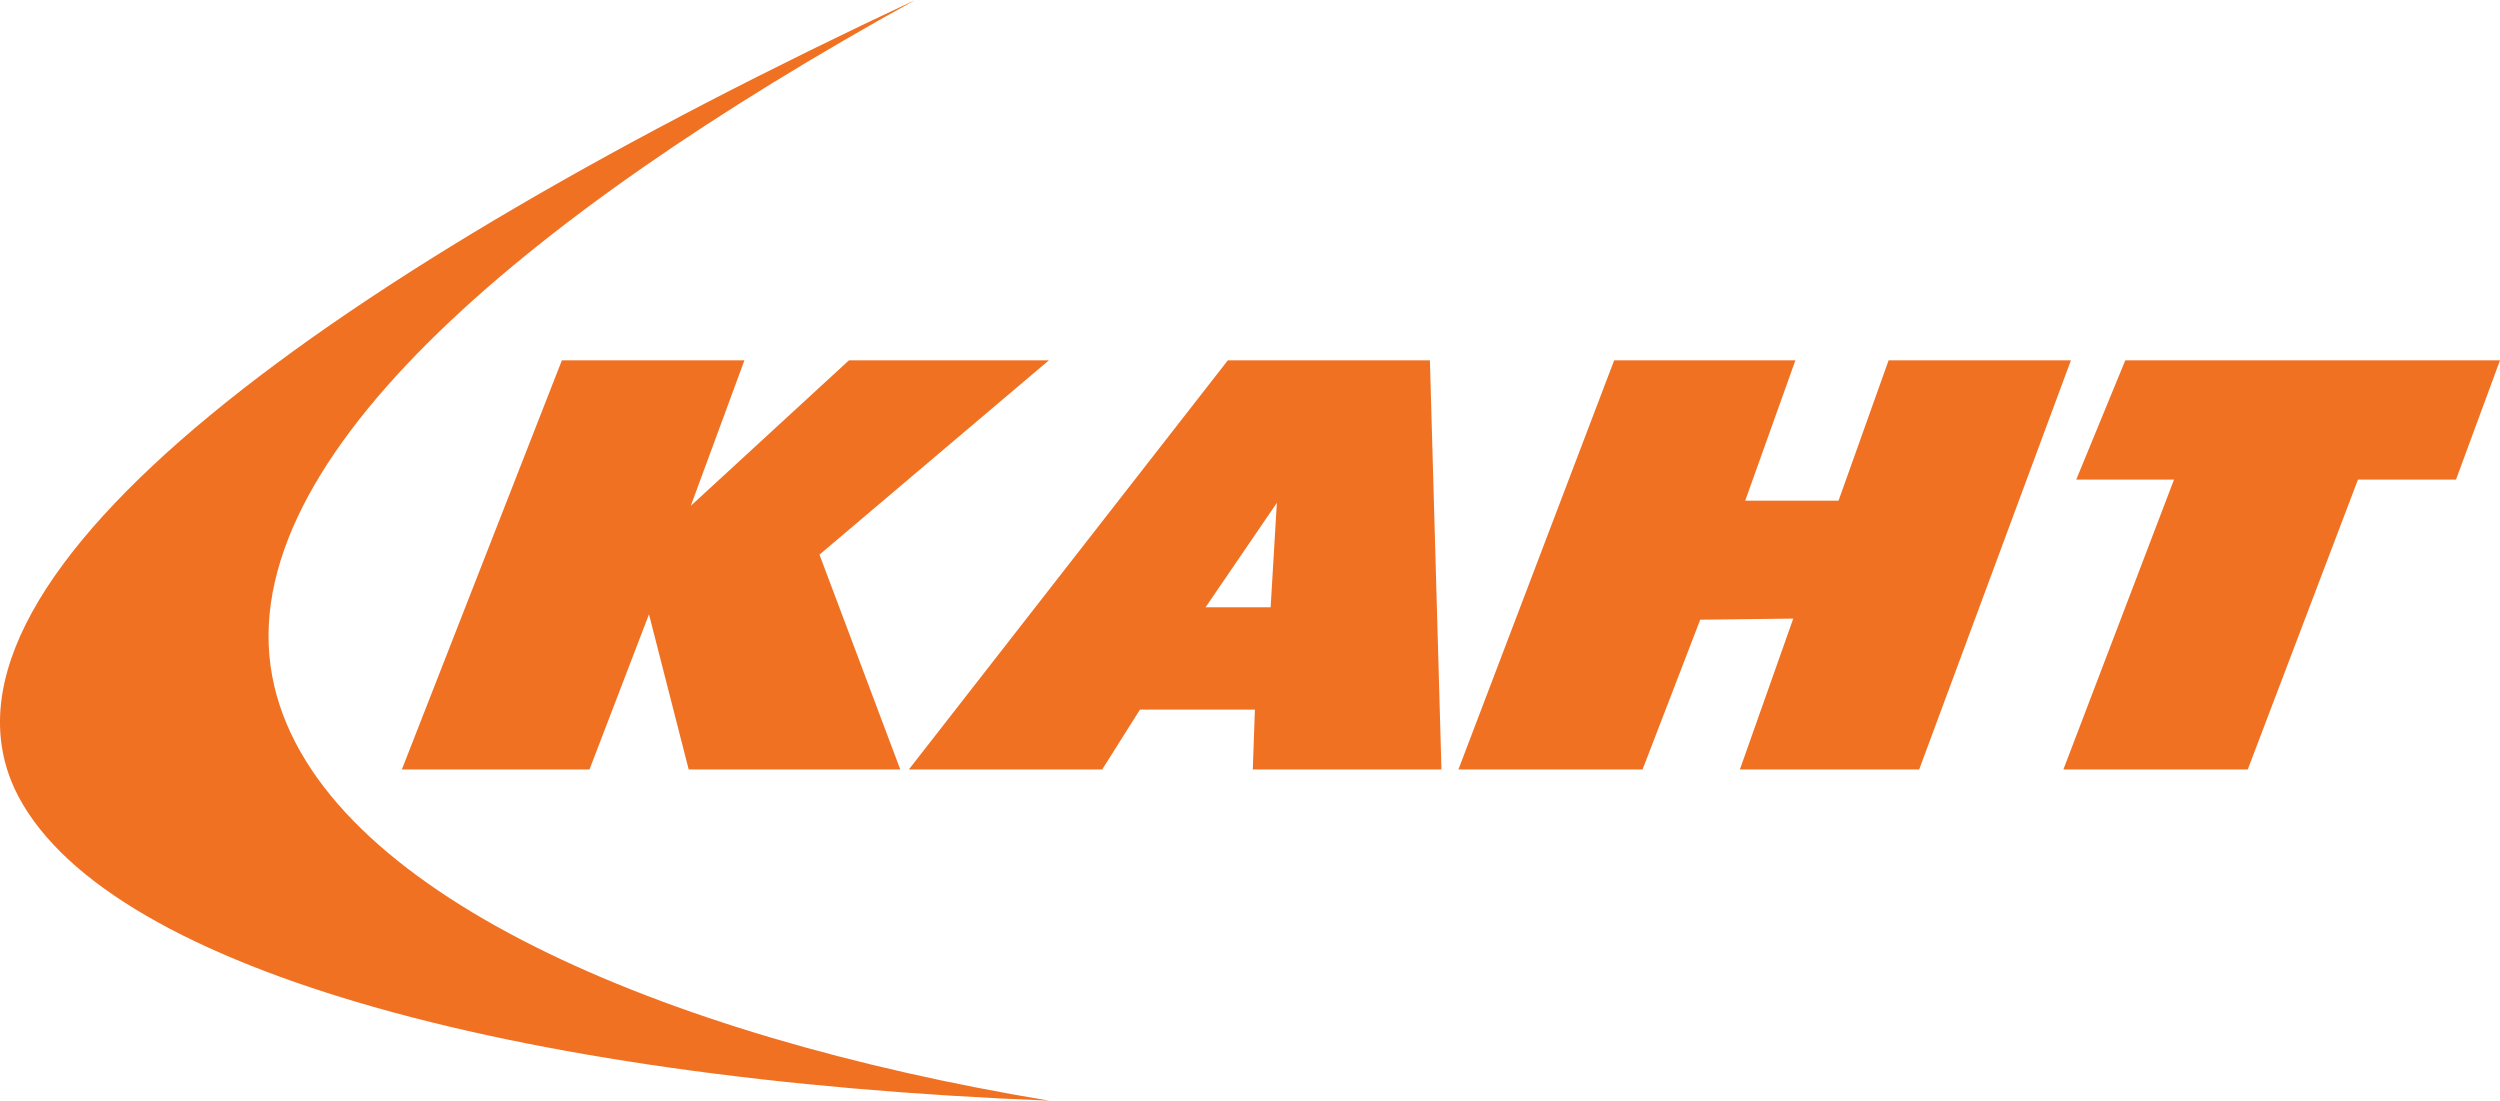
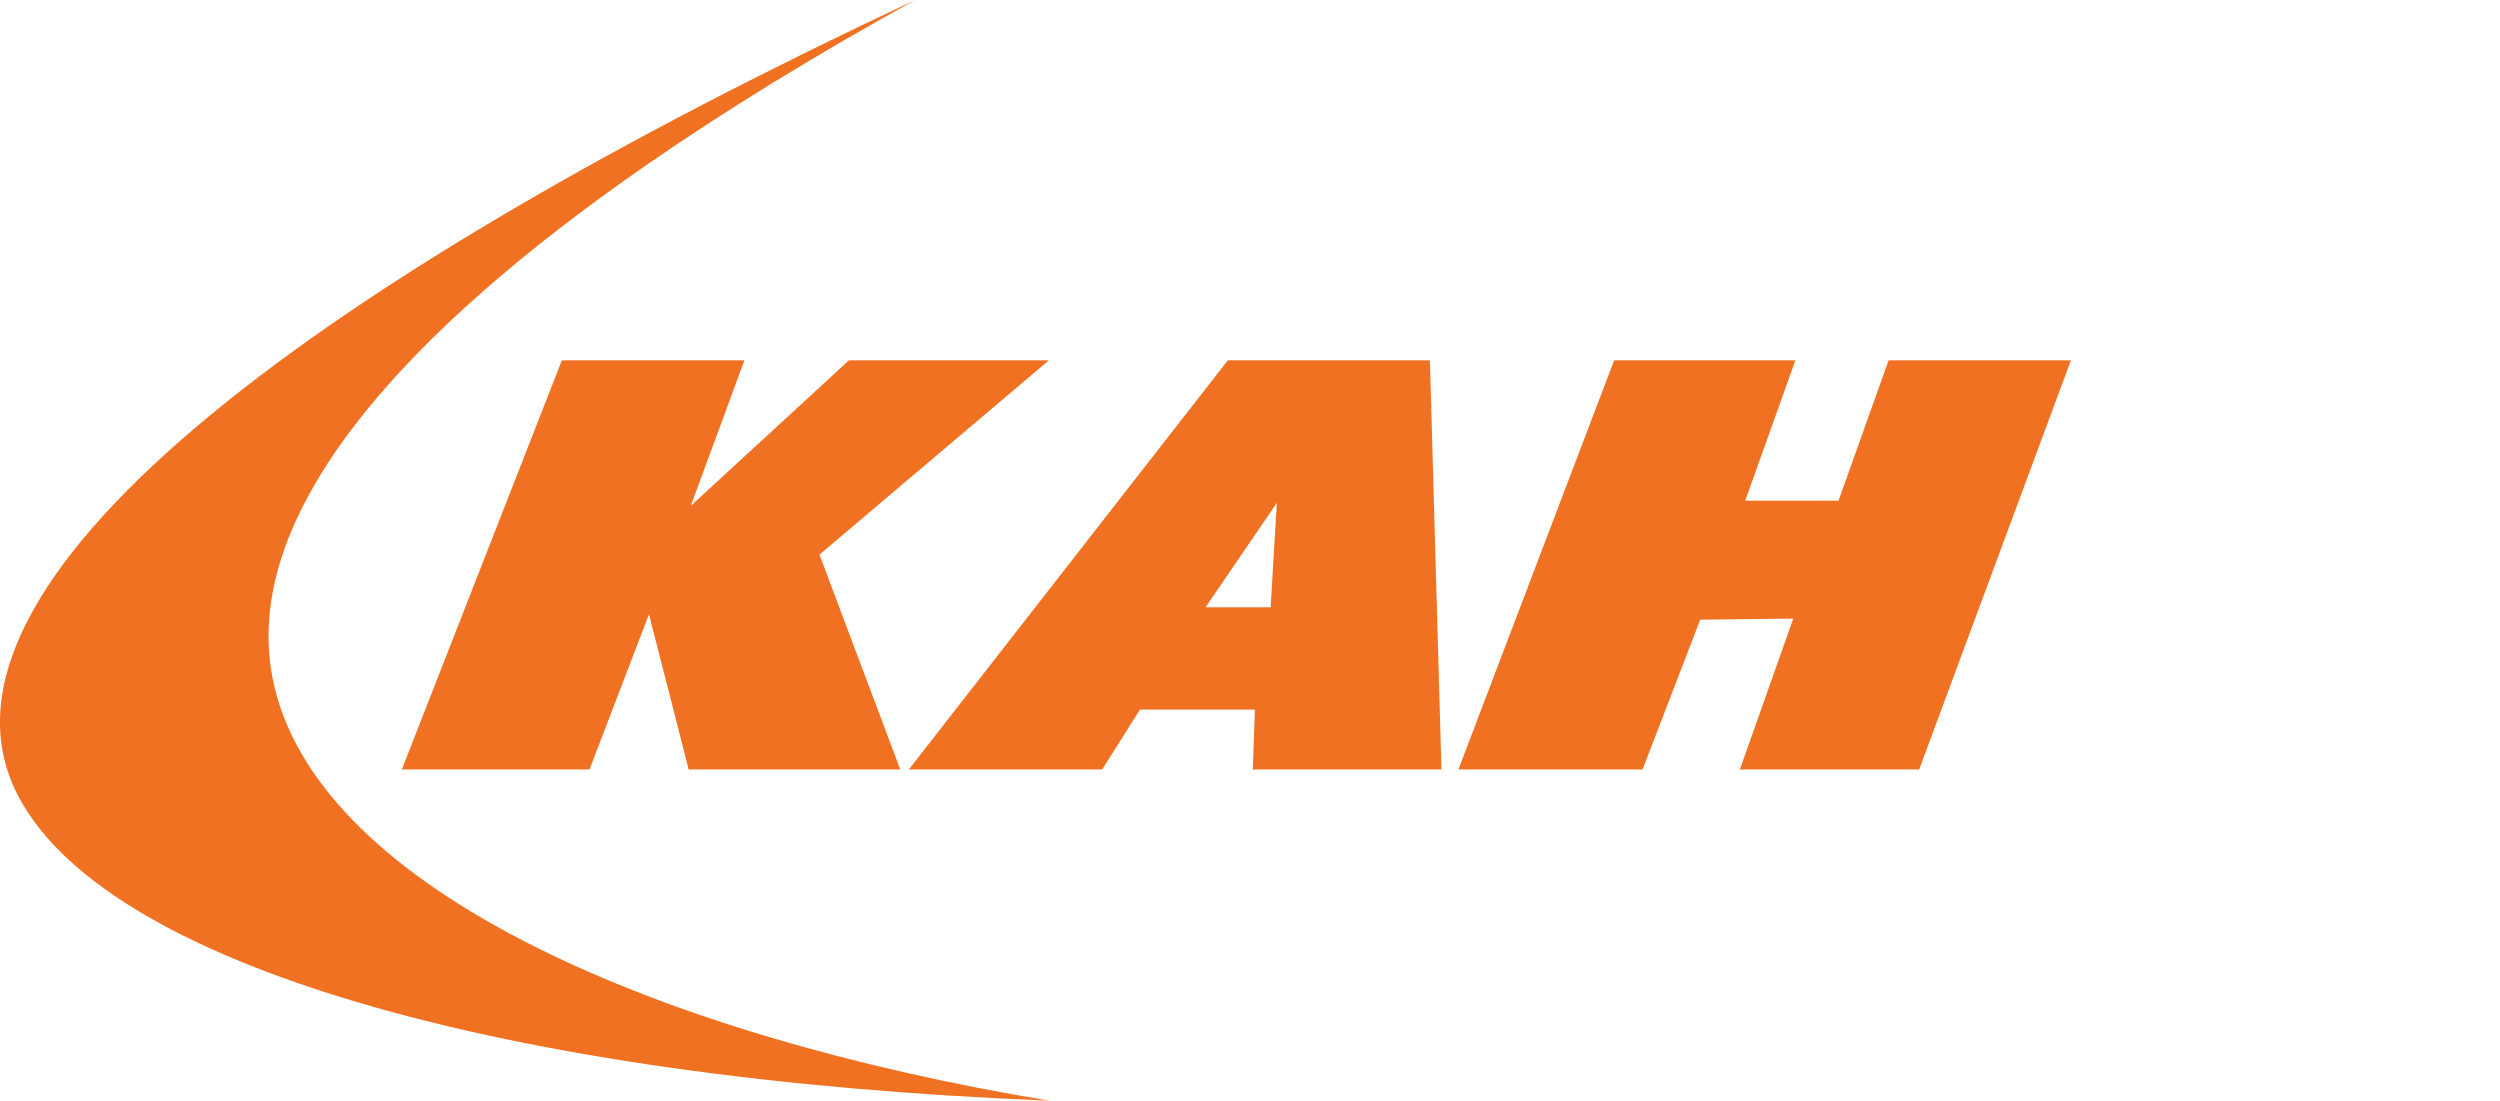
<svg xmlns="http://www.w3.org/2000/svg" width="904" height="398" viewBox="0 0 904 398" fill="none">
  <path d="M99.189 248.098C80.574 169.126 188.931 78.459 330.93 0C121.861 97.873 -30.698 207.018 5.266 285.19C35.219 349.214 183.997 390.284 379.381 398C239.333 374.782 116.631 322.548 99.189 248.098Z" fill="#F17123" />
  <path fill-rule="evenodd" clip-rule="evenodd" d="M443.99 130.289L328.634 278.247H398.549L412.216 256.585H453.772L453.008 278.247H521.231L517.054 130.289H443.99ZM459.463 219.584H435.938L461.71 181.83L459.463 219.584Z" fill="#F17123" />
  <path d="M682.921 130.289L664.812 181.036H631.071L649.221 130.289H583.683L527.365 278.244H593.954L614.802 224.081L648.44 223.686L629.137 278.244H693.977L748.846 130.289H682.921Z" fill="#F17123" />
-   <path d="M750.774 173.413L768.508 130.289H904L888.096 173.413H852.645L812.789 278.244H746.118L786.125 173.413H750.774Z" fill="#F17123" />
  <path d="M249.798 182.89L306.985 130.289H379.279L296.325 200.554L325.542 278.244H249.03L234.675 222.133L213.159 278.244H145.308L203.177 130.289H269.184L249.798 182.89Z" fill="#F17123" />
</svg>